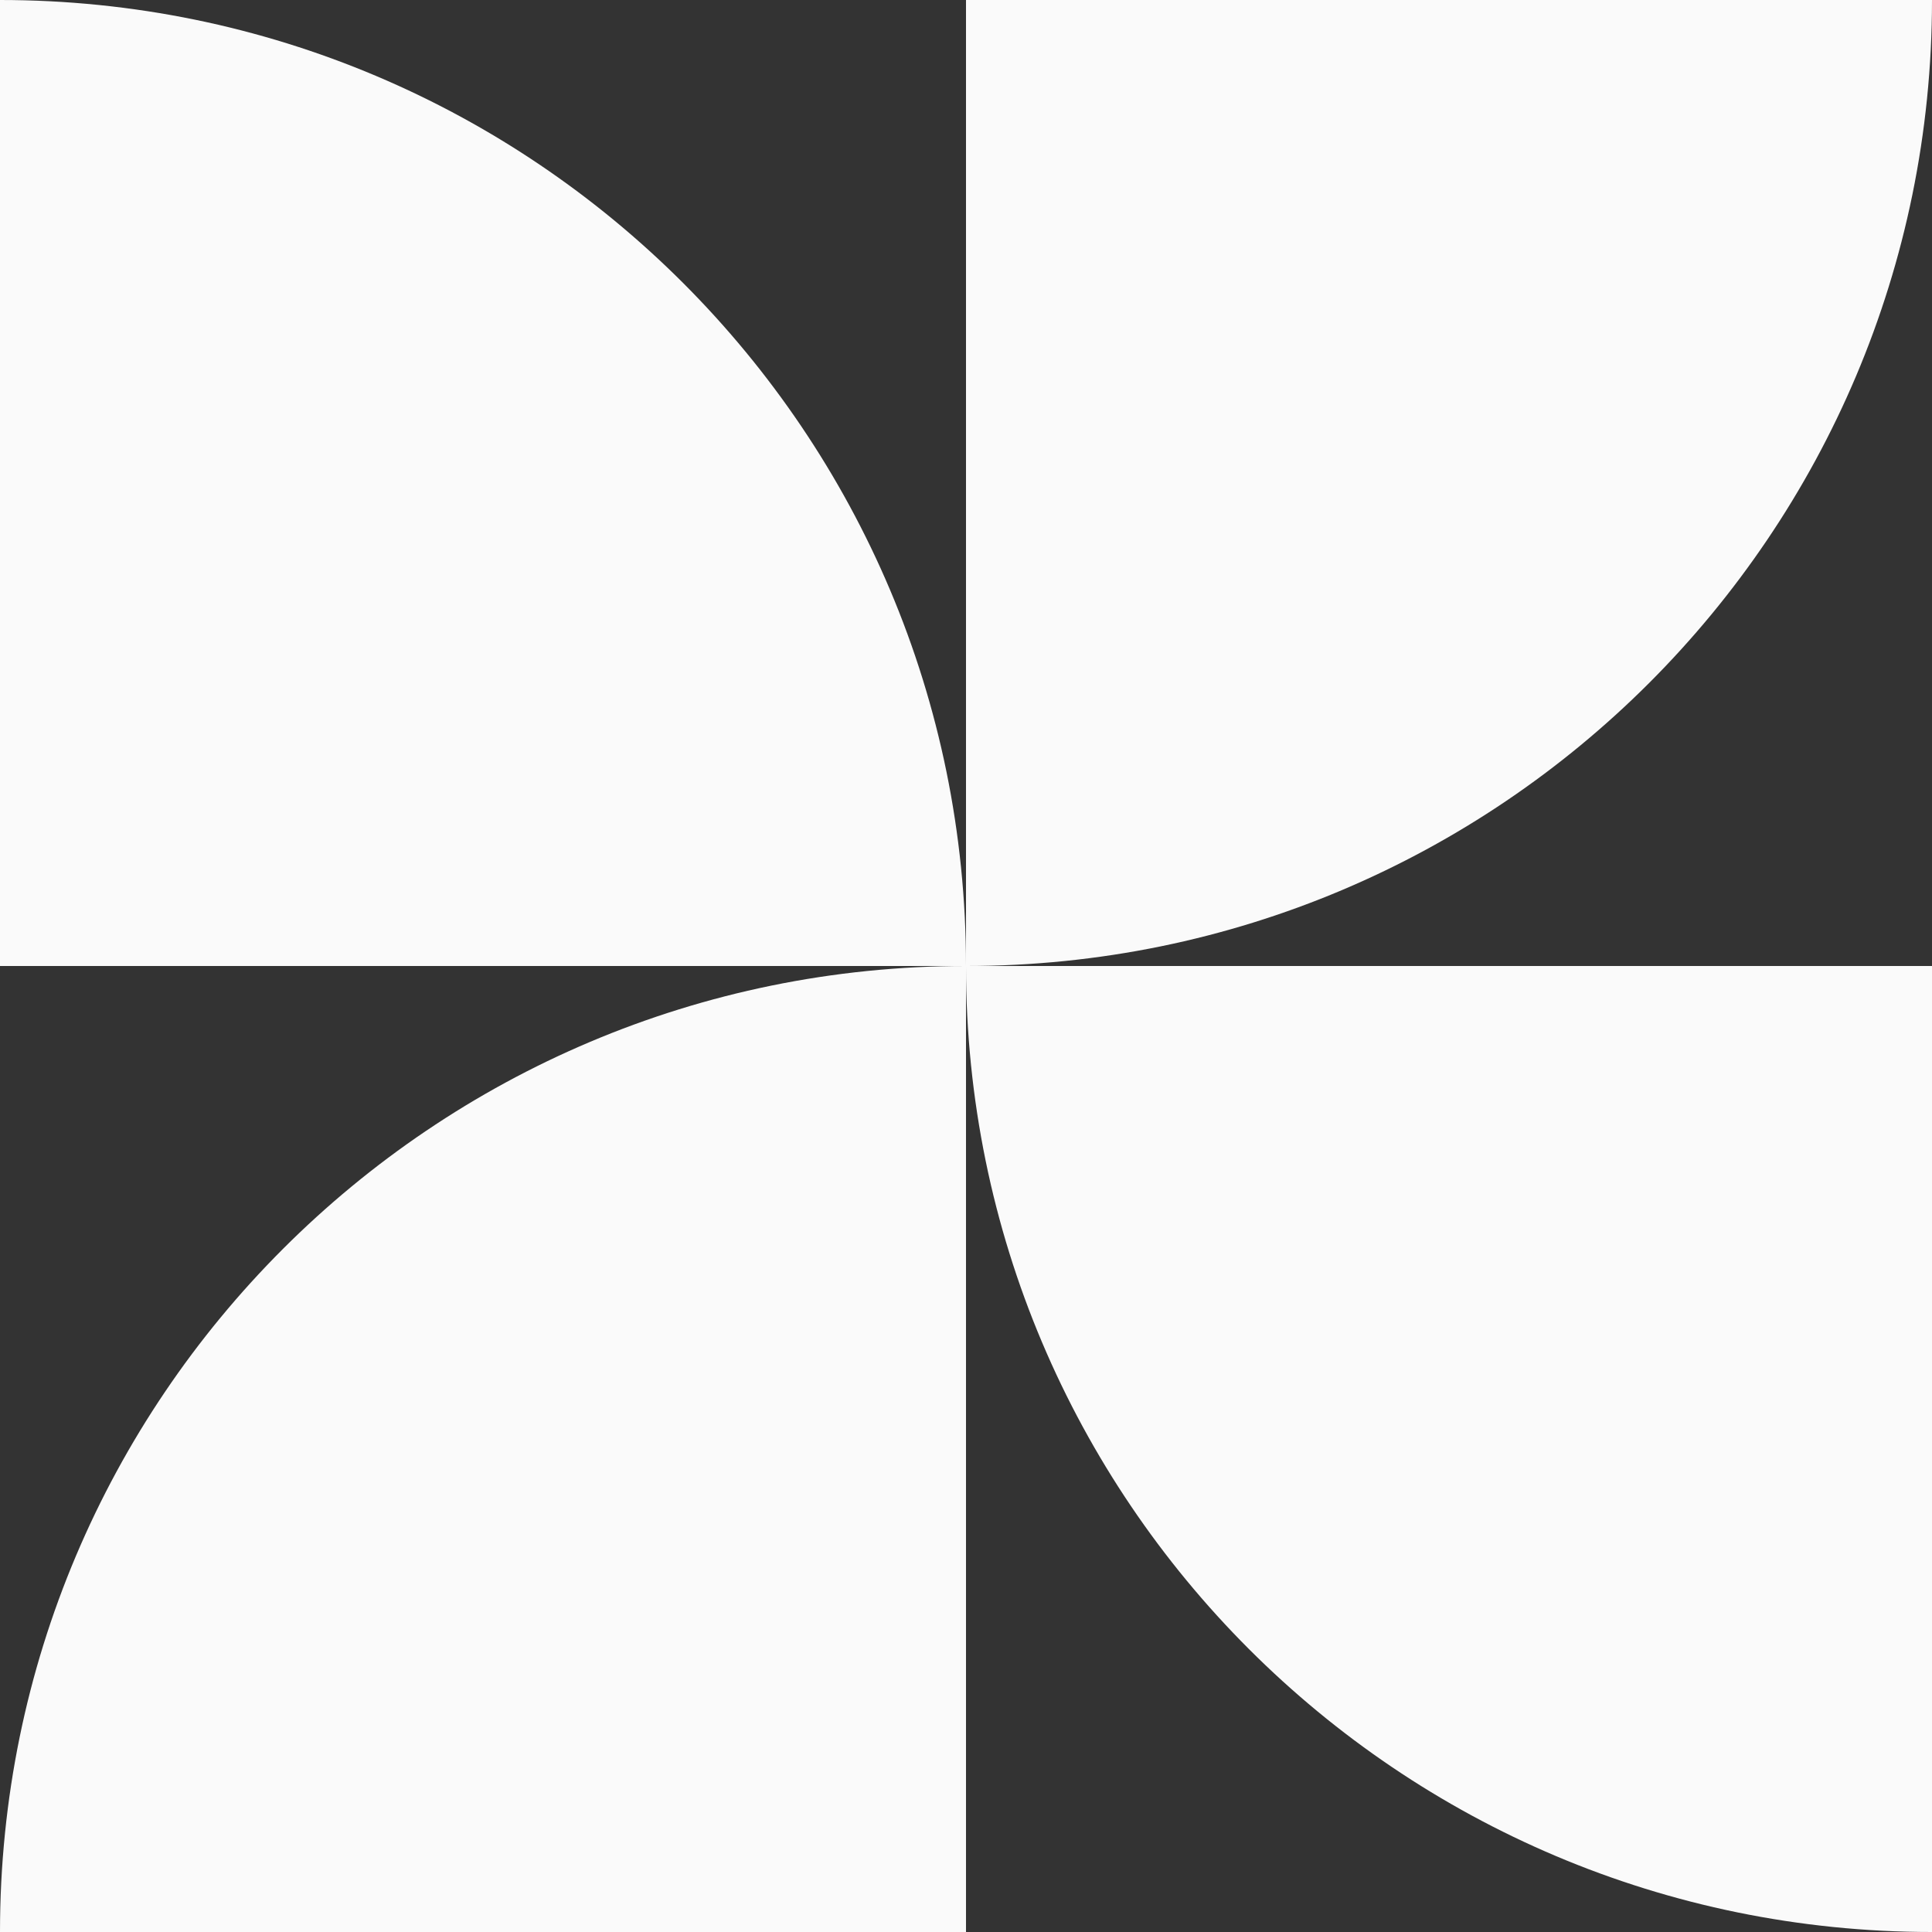
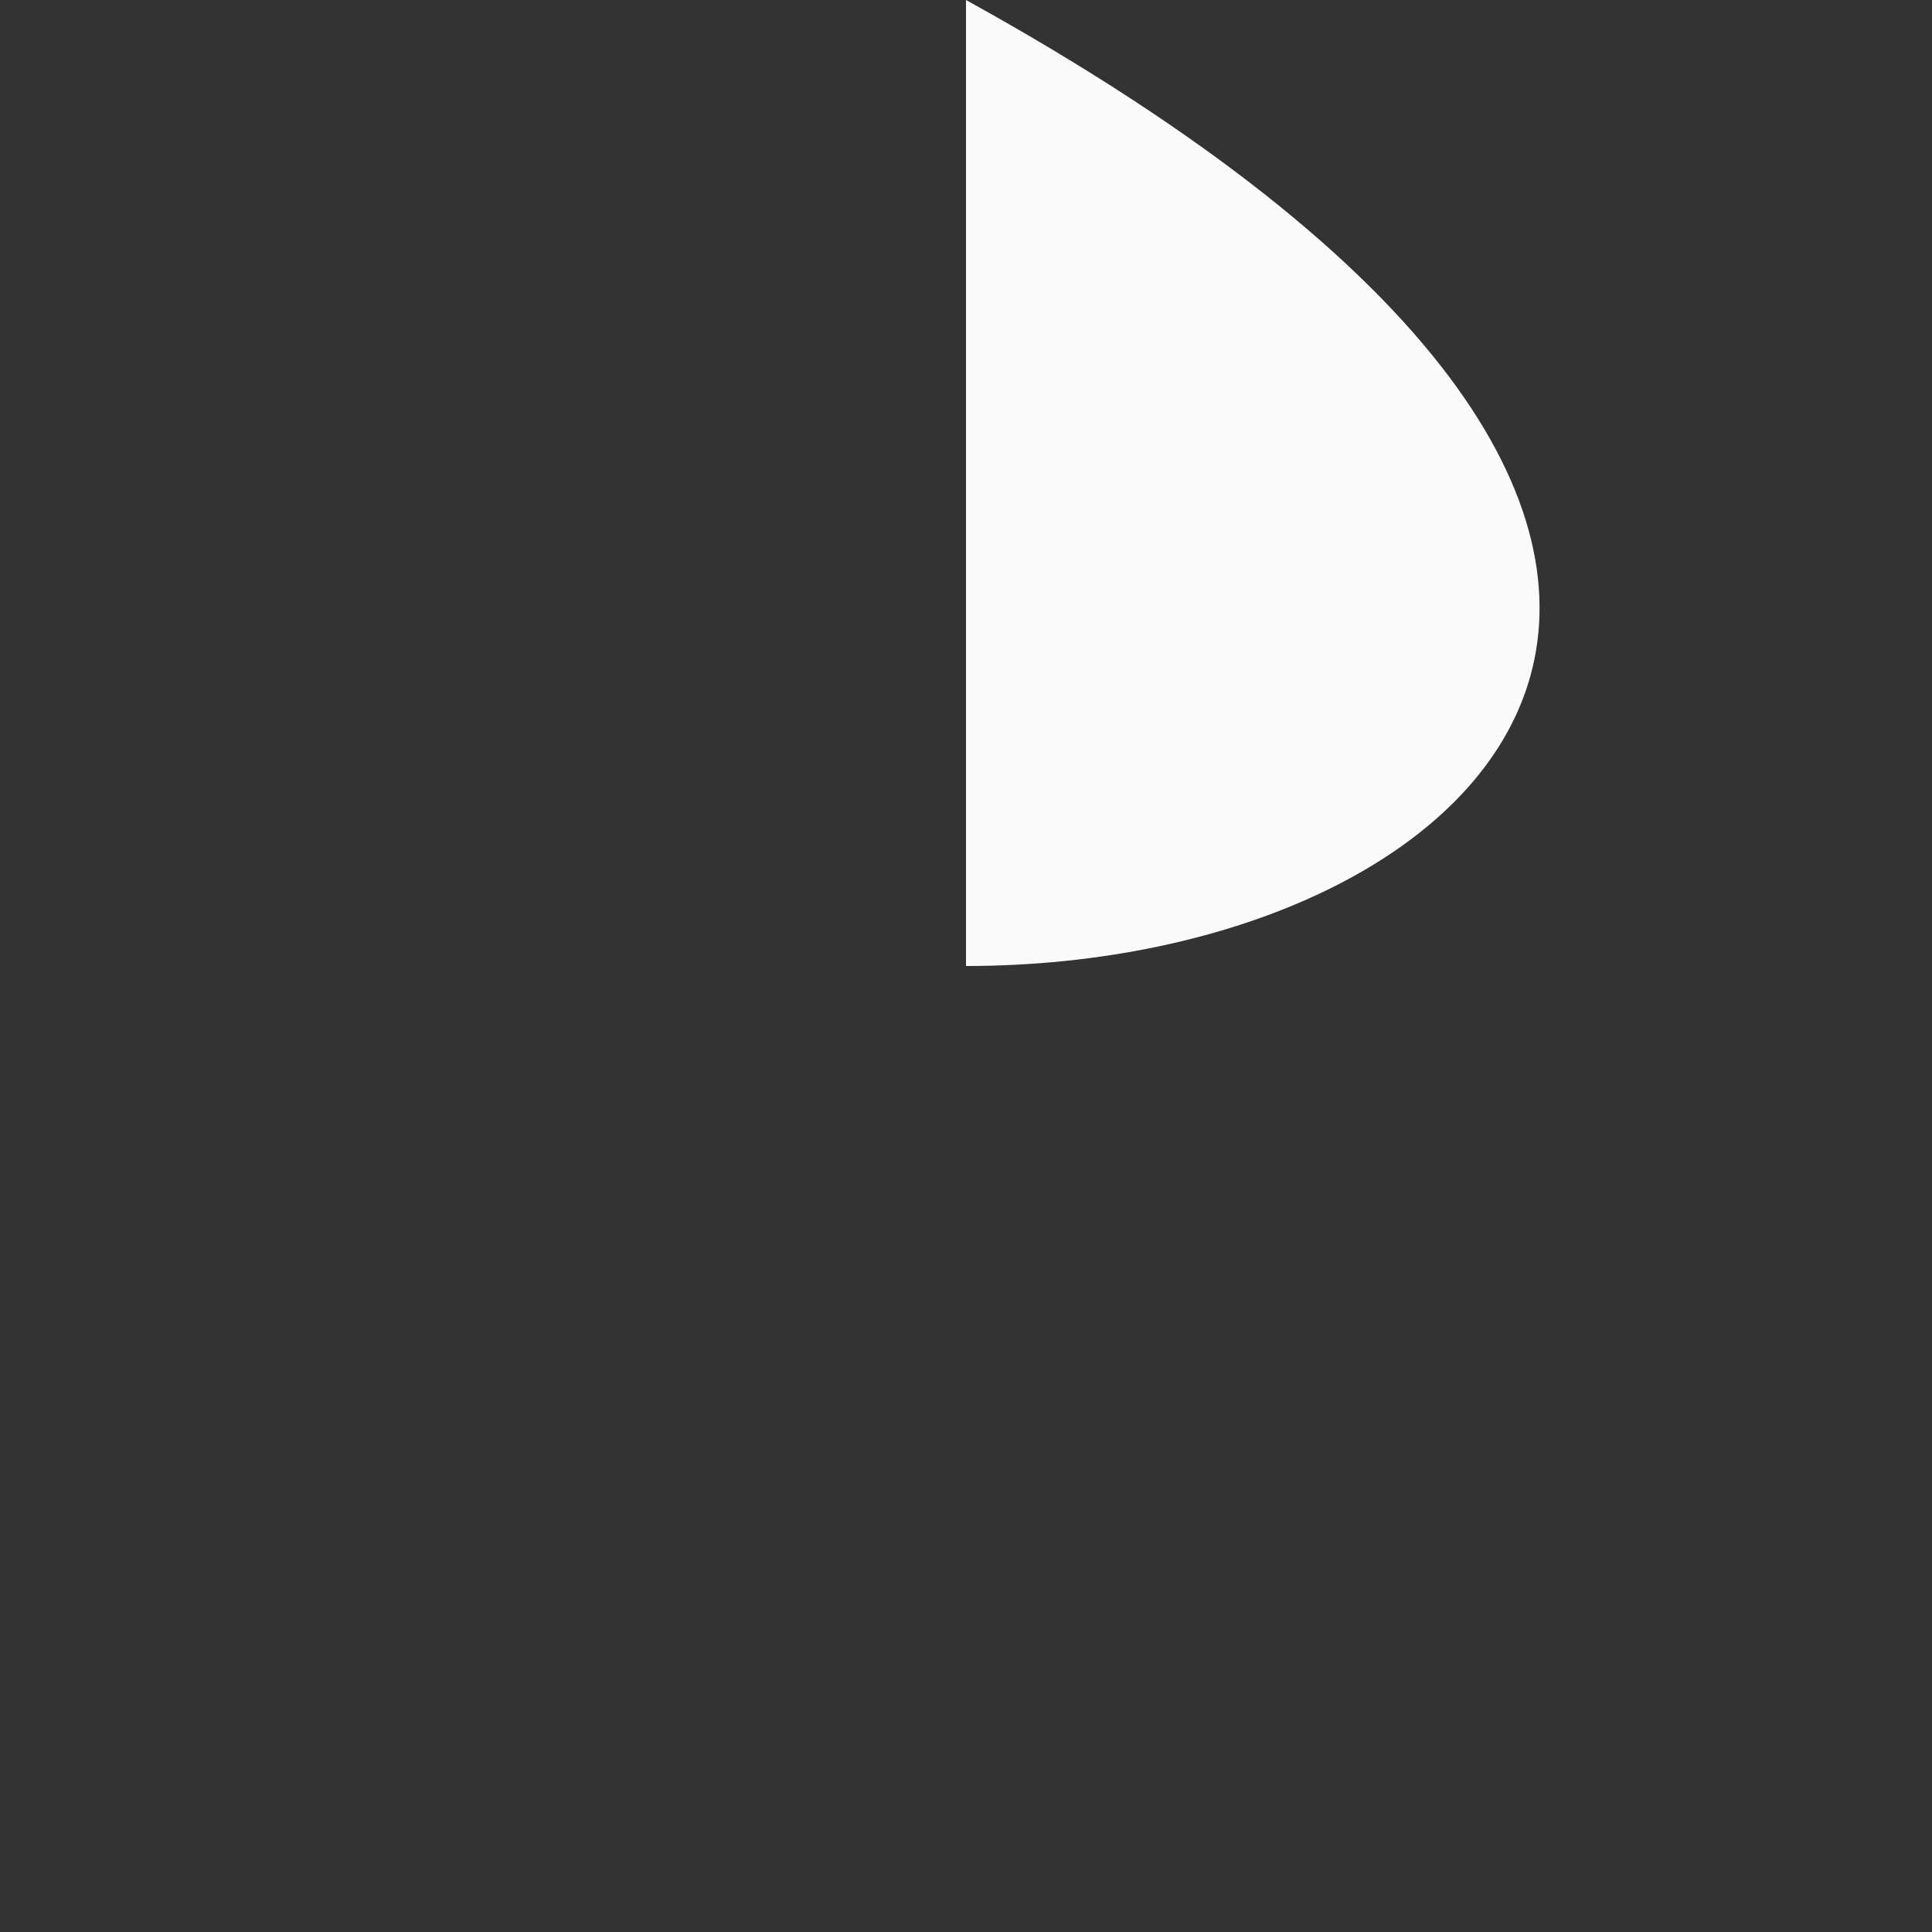
<svg xmlns="http://www.w3.org/2000/svg" width="200" height="200" viewBox="0 0 200 200" fill="none">
  <rect x="0" y="0" width="200" height="200" fill="#333333" stroke="none" />
-   <path d="M0 0C55.228 0 100 44.772 100 100H0V0Z" fill="#FAFAFA" />
-   <path d="M100 0H200C200 55.228 155.228 100 100 100V0Z" fill="#FAFAFA" />
-   <path d="M0 200C0 144.772 44.772 100 100 100V200H0Z" fill="#FAFAFA" />
-   <path d="M100 100H200V200C144.772 200 100 155.228 100 100Z" fill="#FAFAFA" />
+   <path d="M100 0C200 55.228 155.228 100 100 100V0Z" fill="#FAFAFA" />
</svg>